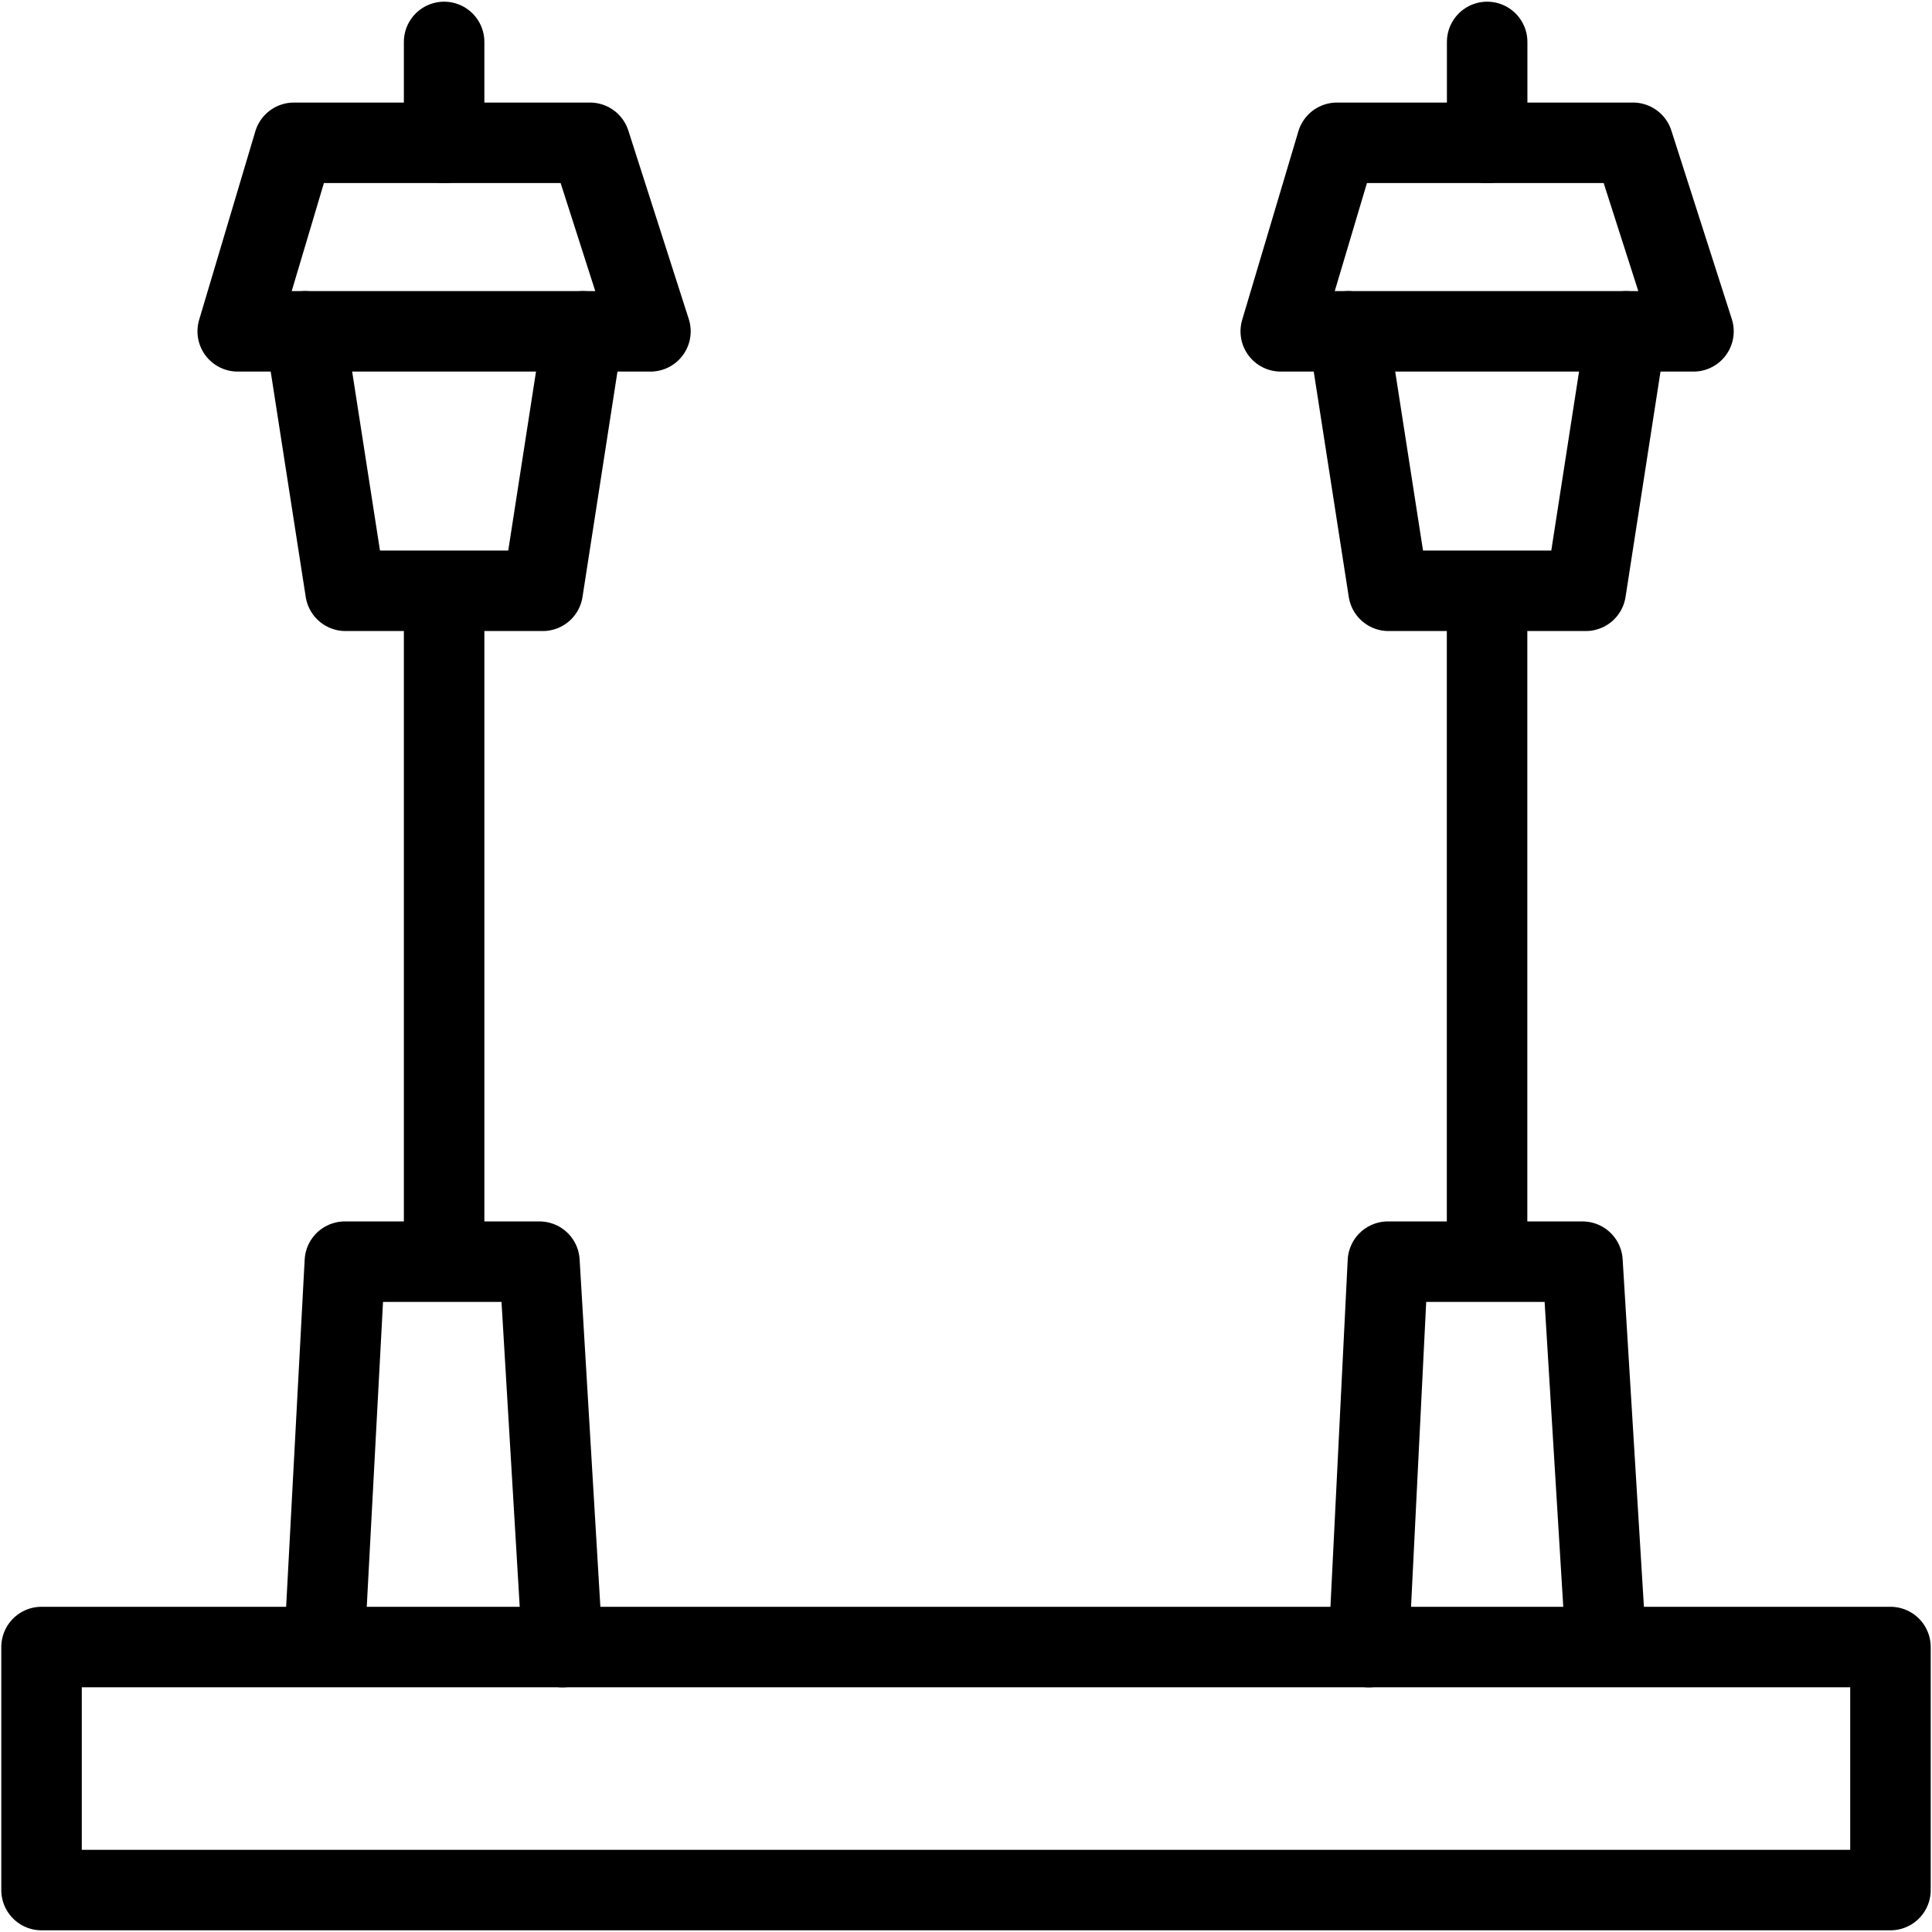
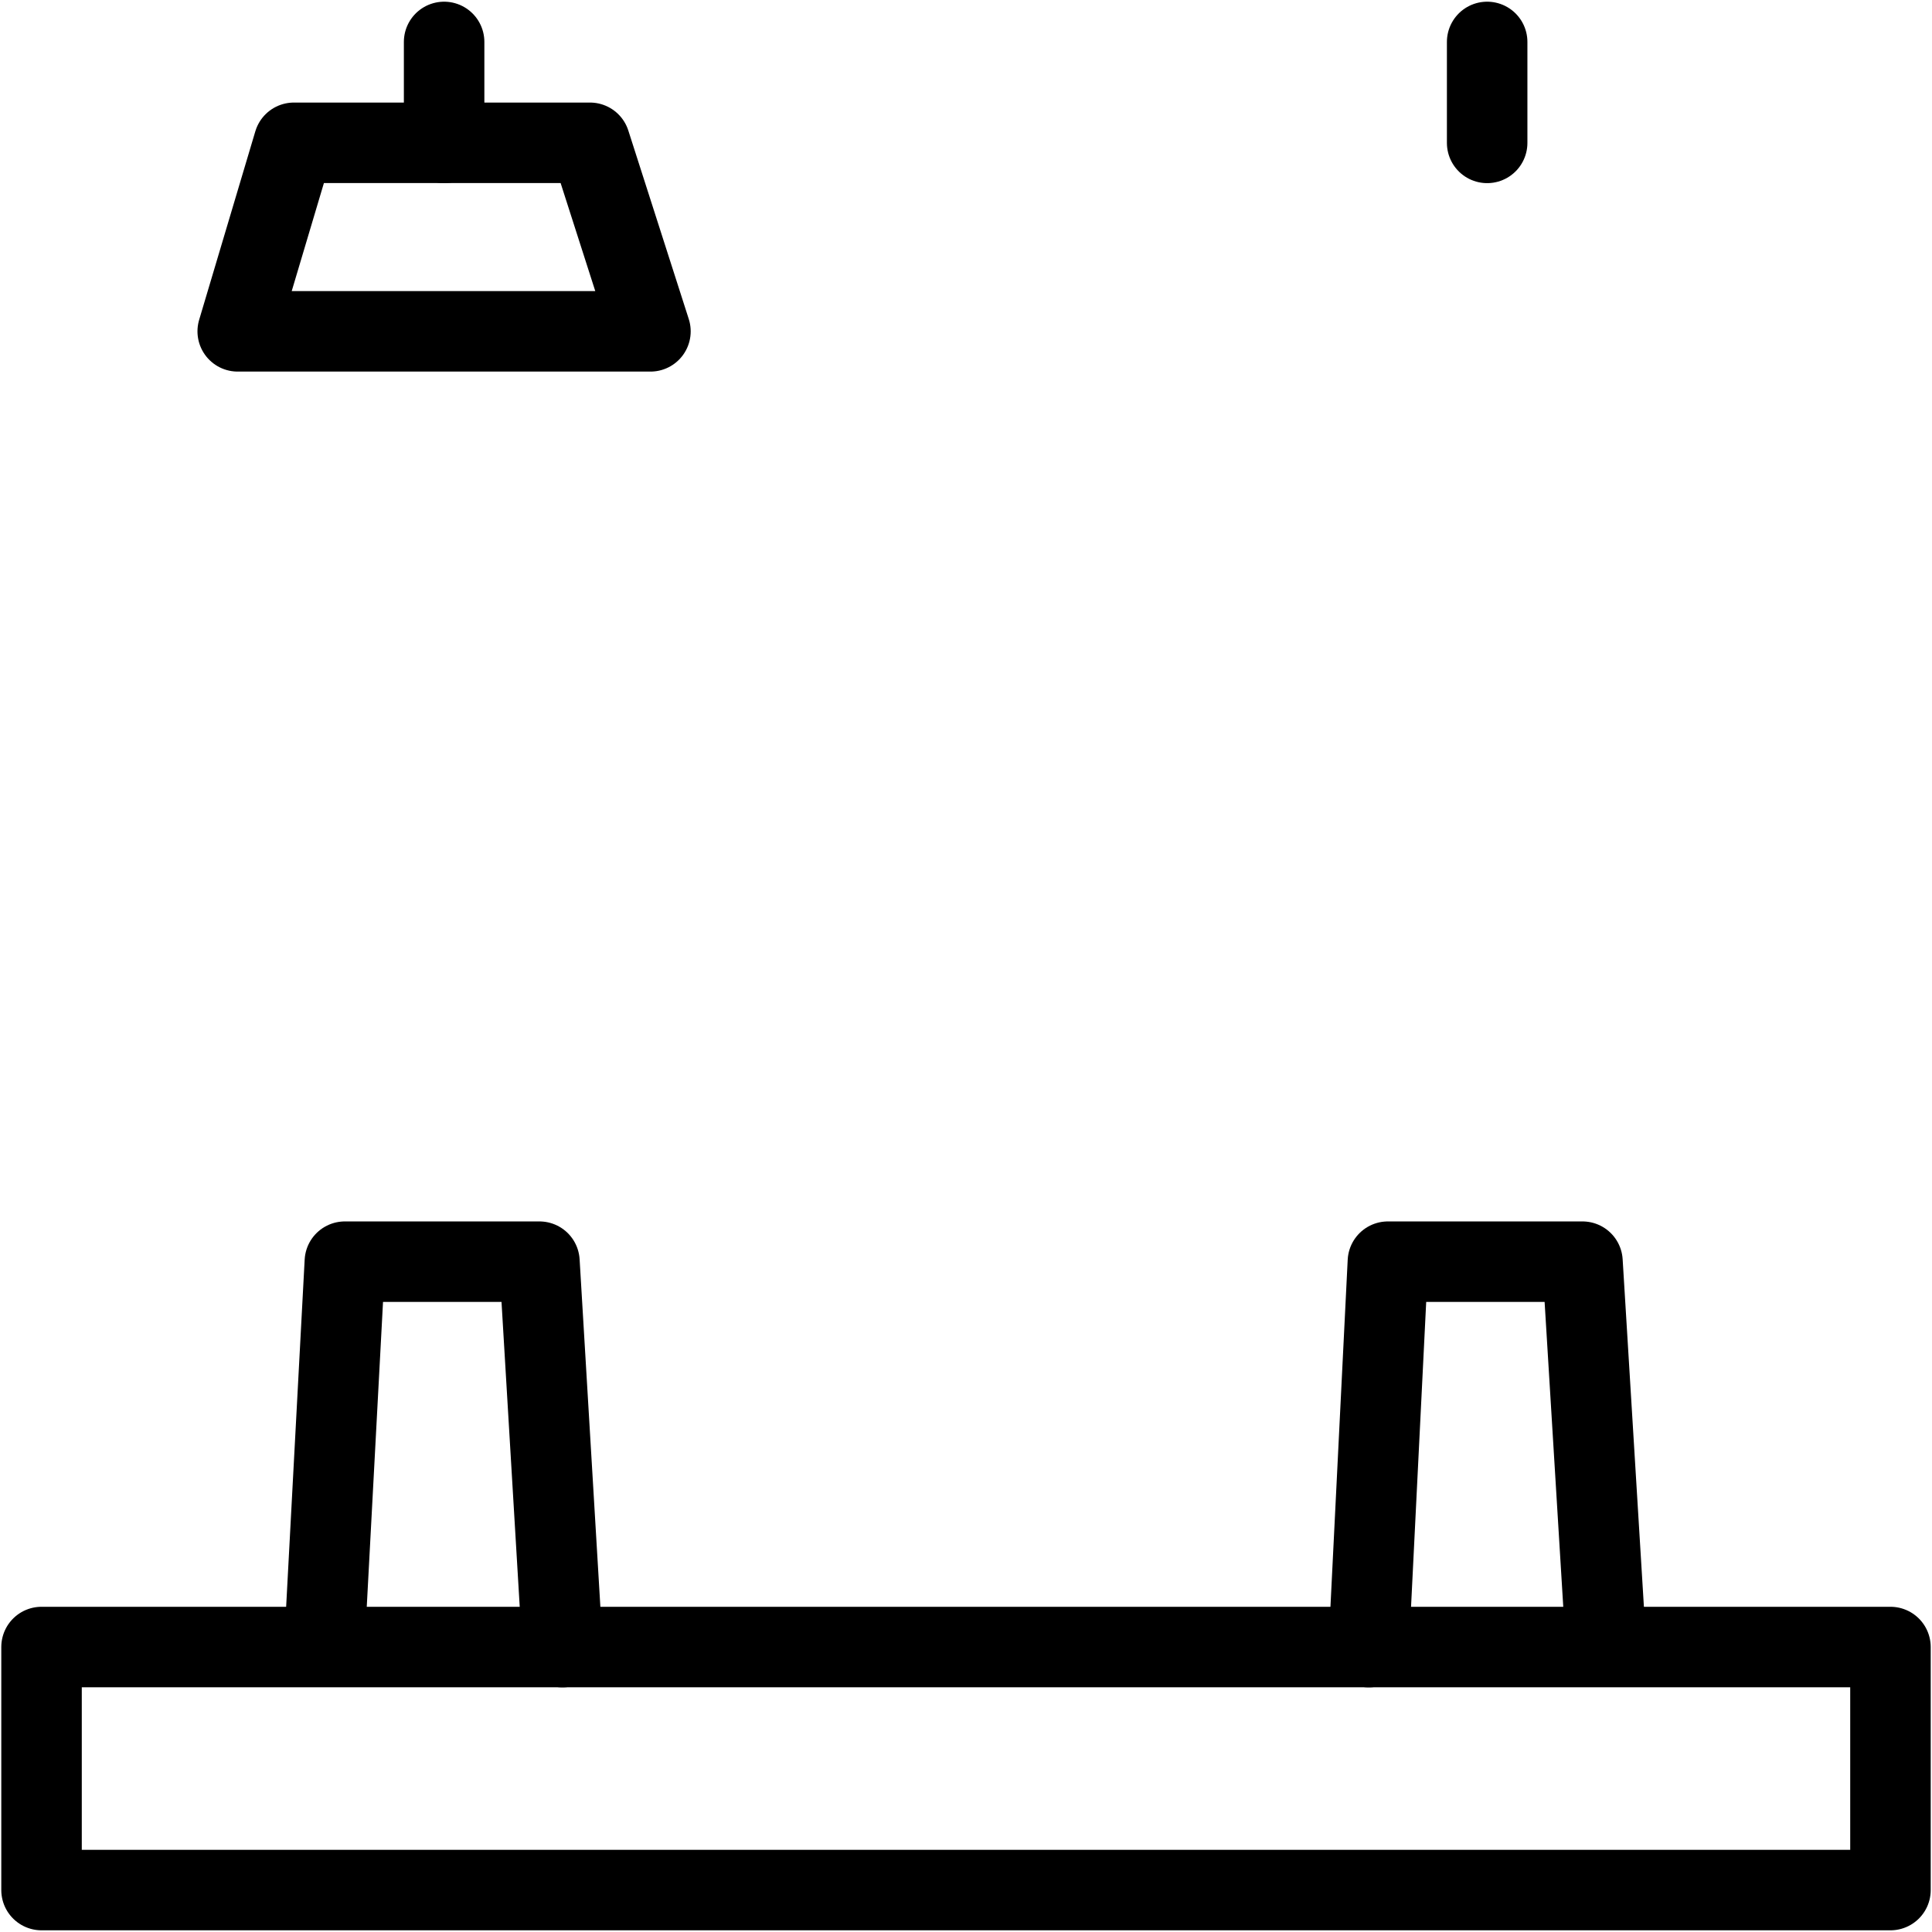
<svg xmlns="http://www.w3.org/2000/svg" width="24" height="24" viewBox="0 0 24 24" fill="none">
  <g clip-path="url(#clip0_20_8512)">
    <path d="M4.034 20.359L4.284 15.673H6.701L6.987 20.461" stroke="black" stroke-miterlimit="10" stroke-linecap="round" stroke-linejoin="round" />
-     <path d="M5.517 15.673V7.495" stroke="black" stroke-miterlimit="10" />
    <path d="M17.003 20.461L17.241 15.673H19.658L19.944 20.347" stroke="black" stroke-miterlimit="10" stroke-linecap="round" stroke-linejoin="round" />
-     <path d="M18.473 15.673V7.495" stroke="black" stroke-miterlimit="10" />
    <path d="M23.484 20.46H0.516V23.479H23.484V20.46Z" stroke="black" stroke-miterlimit="10" stroke-linecap="round" stroke-linejoin="round" />
-     <path d="M3.791 4.116L4.292 7.339H6.742L7.242 4.116" stroke="black" stroke-miterlimit="10" stroke-linecap="round" stroke-linejoin="round" />
    <path d="M8.08 4.116H2.953L3.651 1.774H7.329L8.08 4.116Z" stroke="black" stroke-miterlimit="10" stroke-linecap="round" stroke-linejoin="round" />
    <path d="M5.517 1.775V0.521" stroke="black" stroke-miterlimit="10" stroke-linecap="round" stroke-linejoin="round" />
-     <path d="M16.748 4.116L17.249 7.339H19.699L20.199 4.116" stroke="black" stroke-miterlimit="10" stroke-linecap="round" stroke-linejoin="round" />
-     <path d="M21.037 4.116H15.91L16.608 1.774H20.286L21.037 4.116Z" stroke="black" stroke-miterlimit="10" stroke-linecap="round" stroke-linejoin="round" />
    <path d="M18.474 1.775V0.521" stroke="black" stroke-miterlimit="10" stroke-linecap="round" stroke-linejoin="round" />
  </g>
  <defs>
    <clipPath id="clip0_20_8512">
      <rect width="24" height="24" fill="white" />
    </clipPath>
  </defs>
</svg>